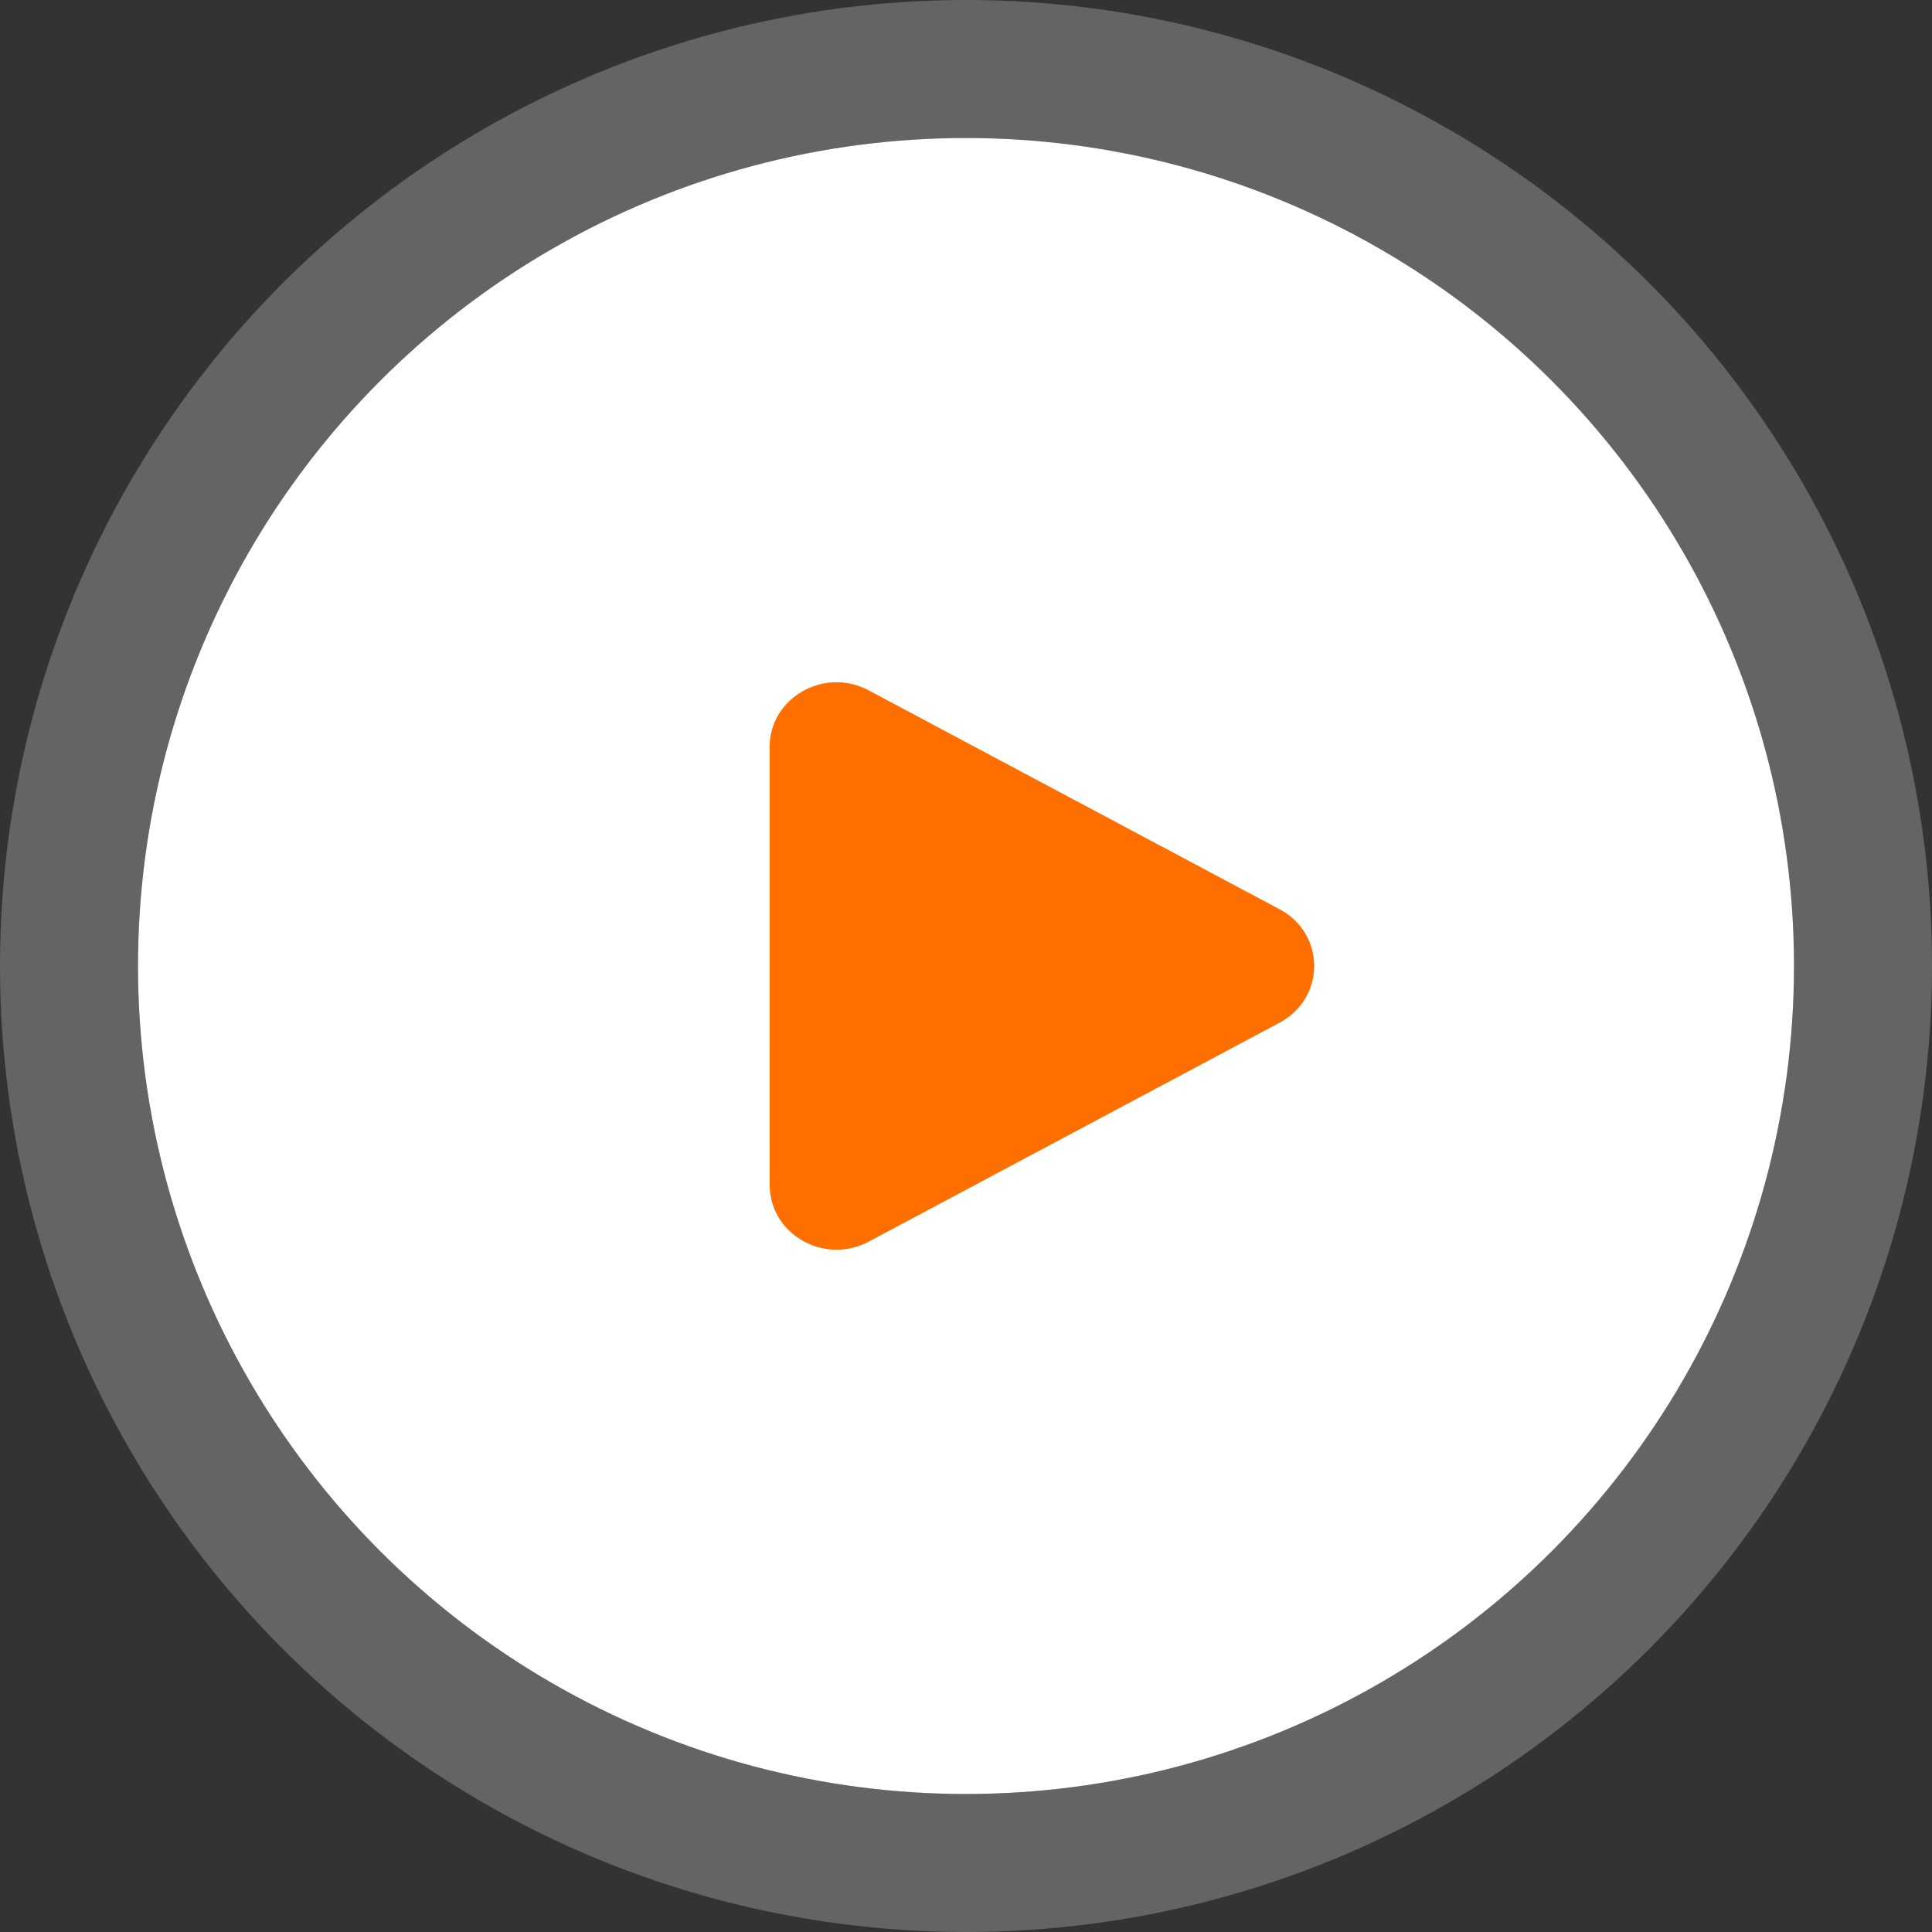
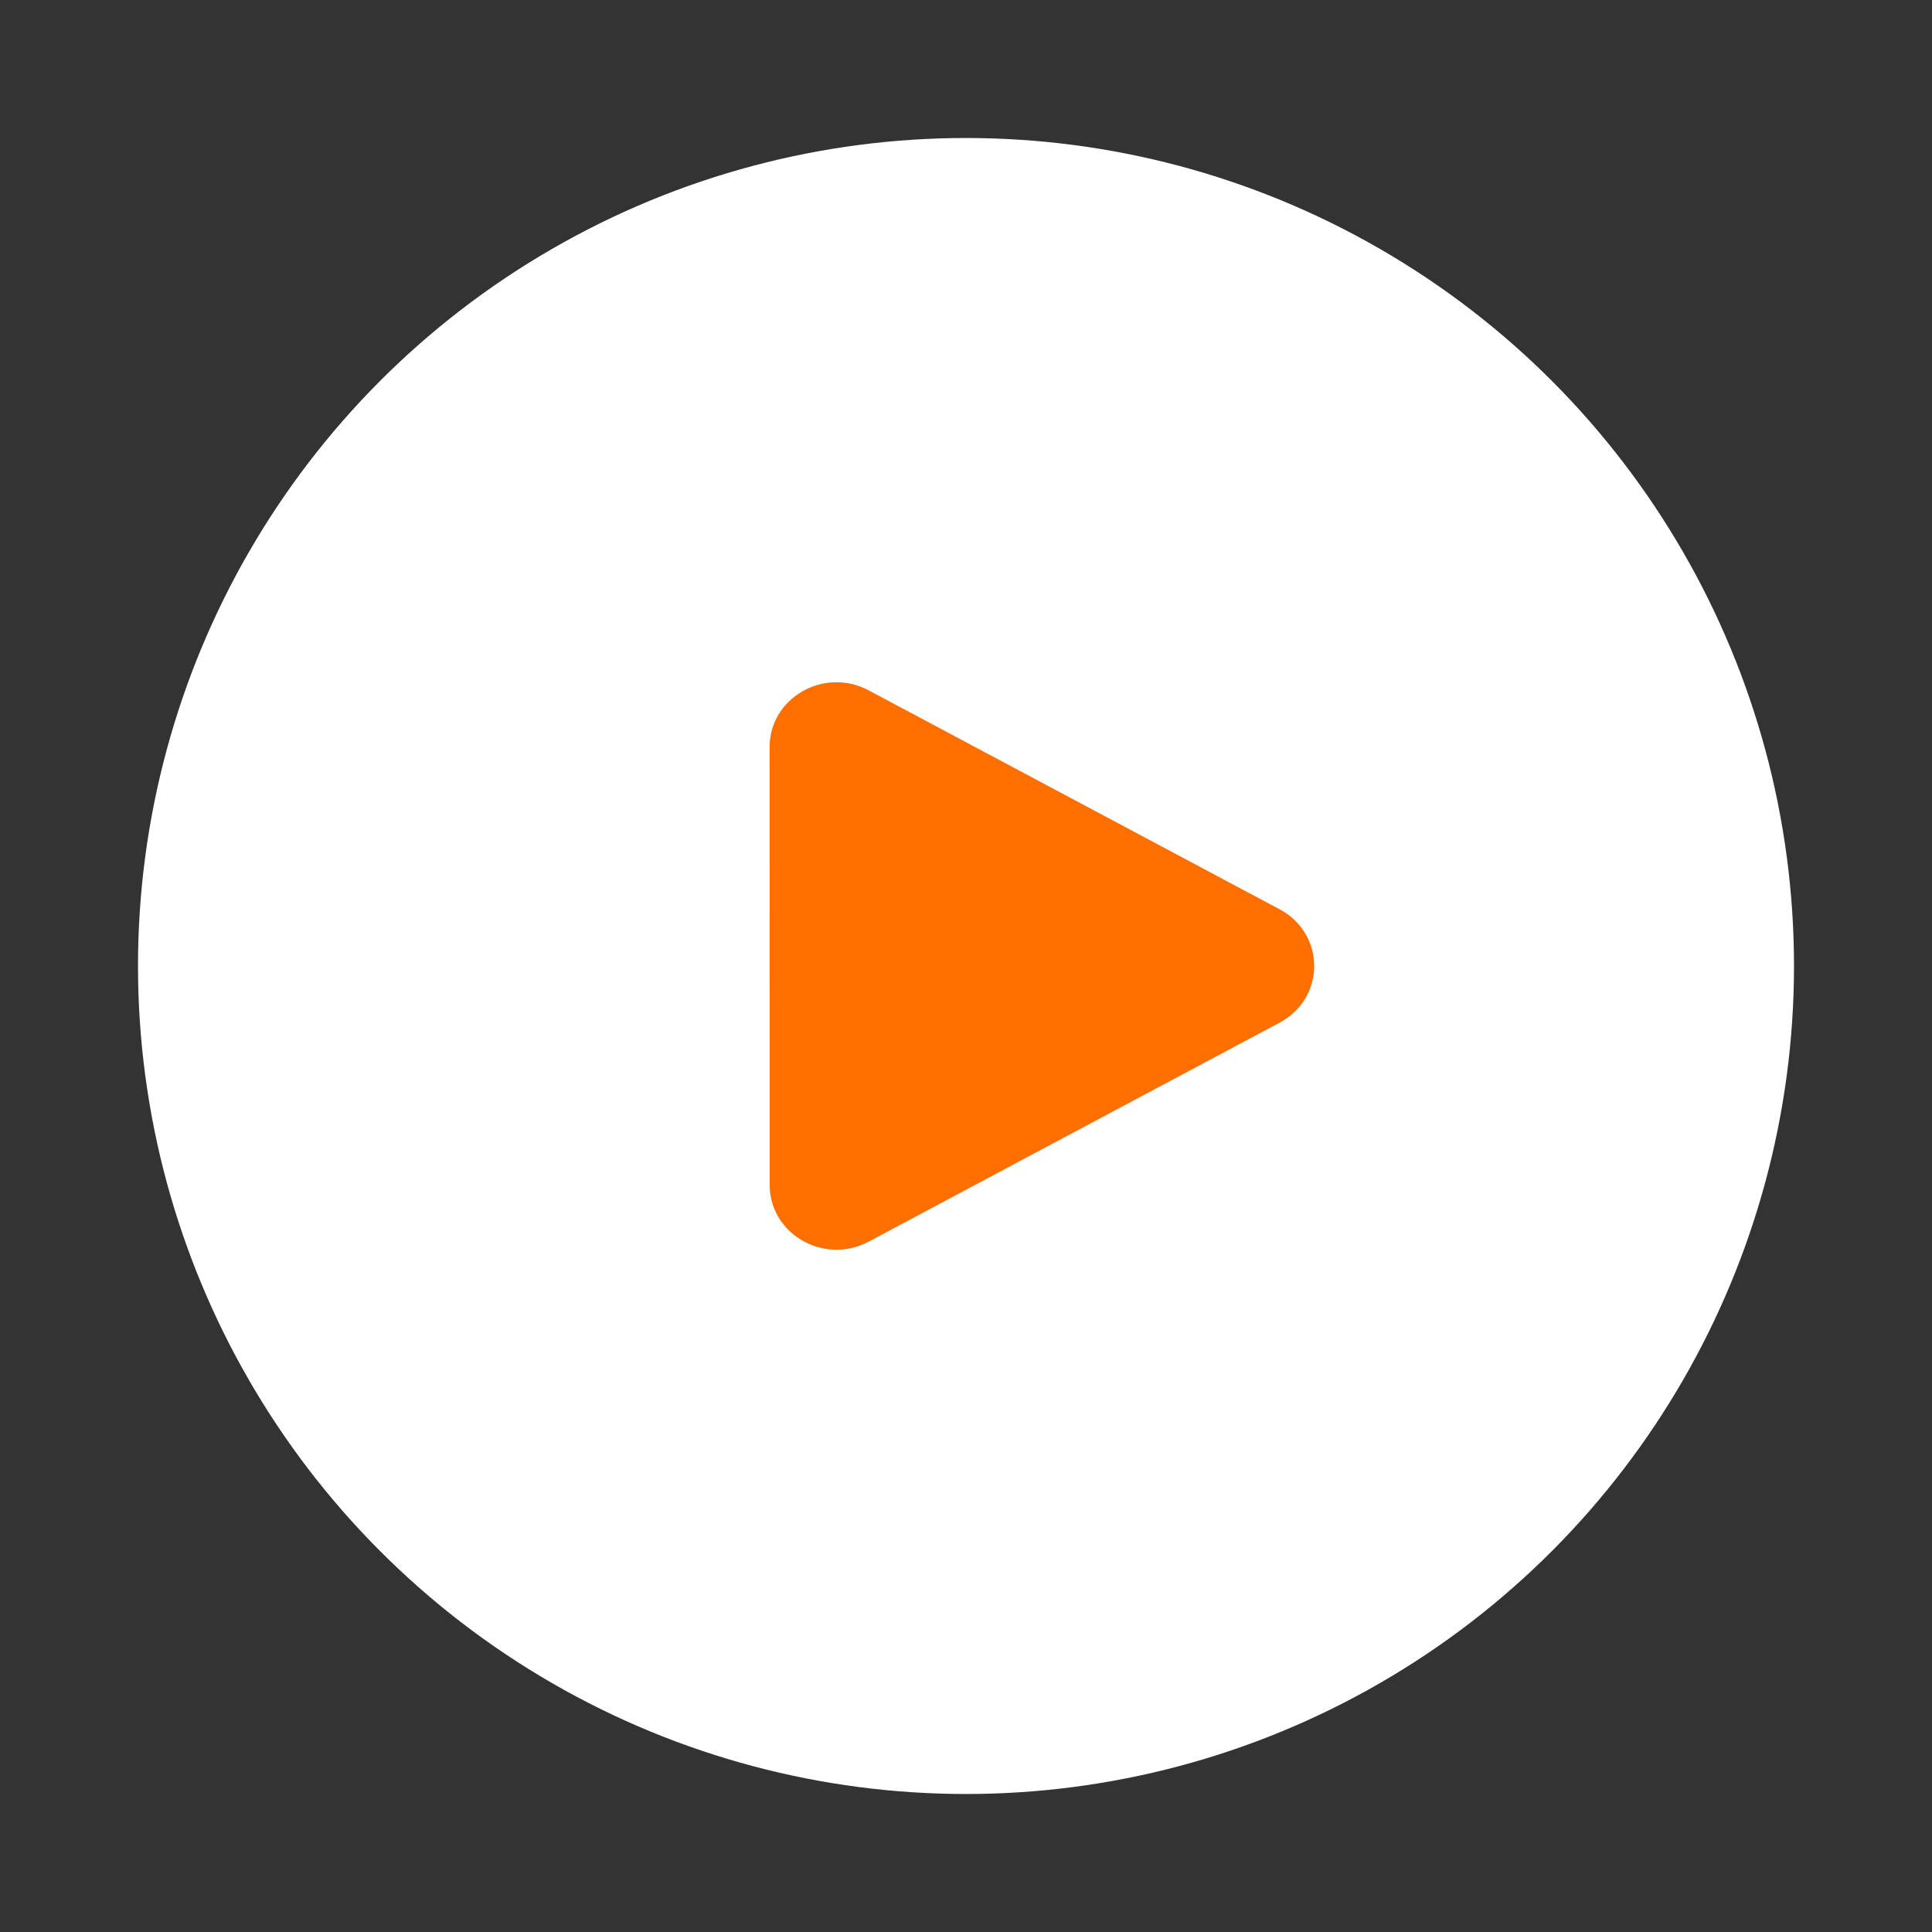
<svg xmlns="http://www.w3.org/2000/svg" width="28" height="28" viewBox="0 0 28 28" fill="none">
  <rect x="0" y="0" width="28" height="28" fill="#333333" stroke="none" />
  <circle cx="14" cy="14" r="12" fill="white" />
-   <circle cx="14" cy="14" r="13" stroke="white" stroke-opacity="0.24" stroke-width="2" />
-   <path fill-rule="evenodd" clip-rule="evenodd" d="M11.154 10.826C11.154 10.113 11.944 9.661 12.589 10.005L18.545 13.178C19.213 13.534 19.213 14.465 18.545 14.821L12.589 17.995C11.944 18.338 11.155 17.886 11.155 17.173L11.154 10.826Z" fill="#FF6F00" />
+   <path fill-rule="evenodd" clip-rule="evenodd" d="M11.154 10.826C11.154 10.113 11.944 9.661 12.589 10.005L18.545 13.178C19.213 13.534 19.213 14.465 18.545 14.821L12.589 17.995C11.944 18.338 11.155 17.886 11.155 17.173L11.154 10.826" fill="#FF6F00" />
</svg>